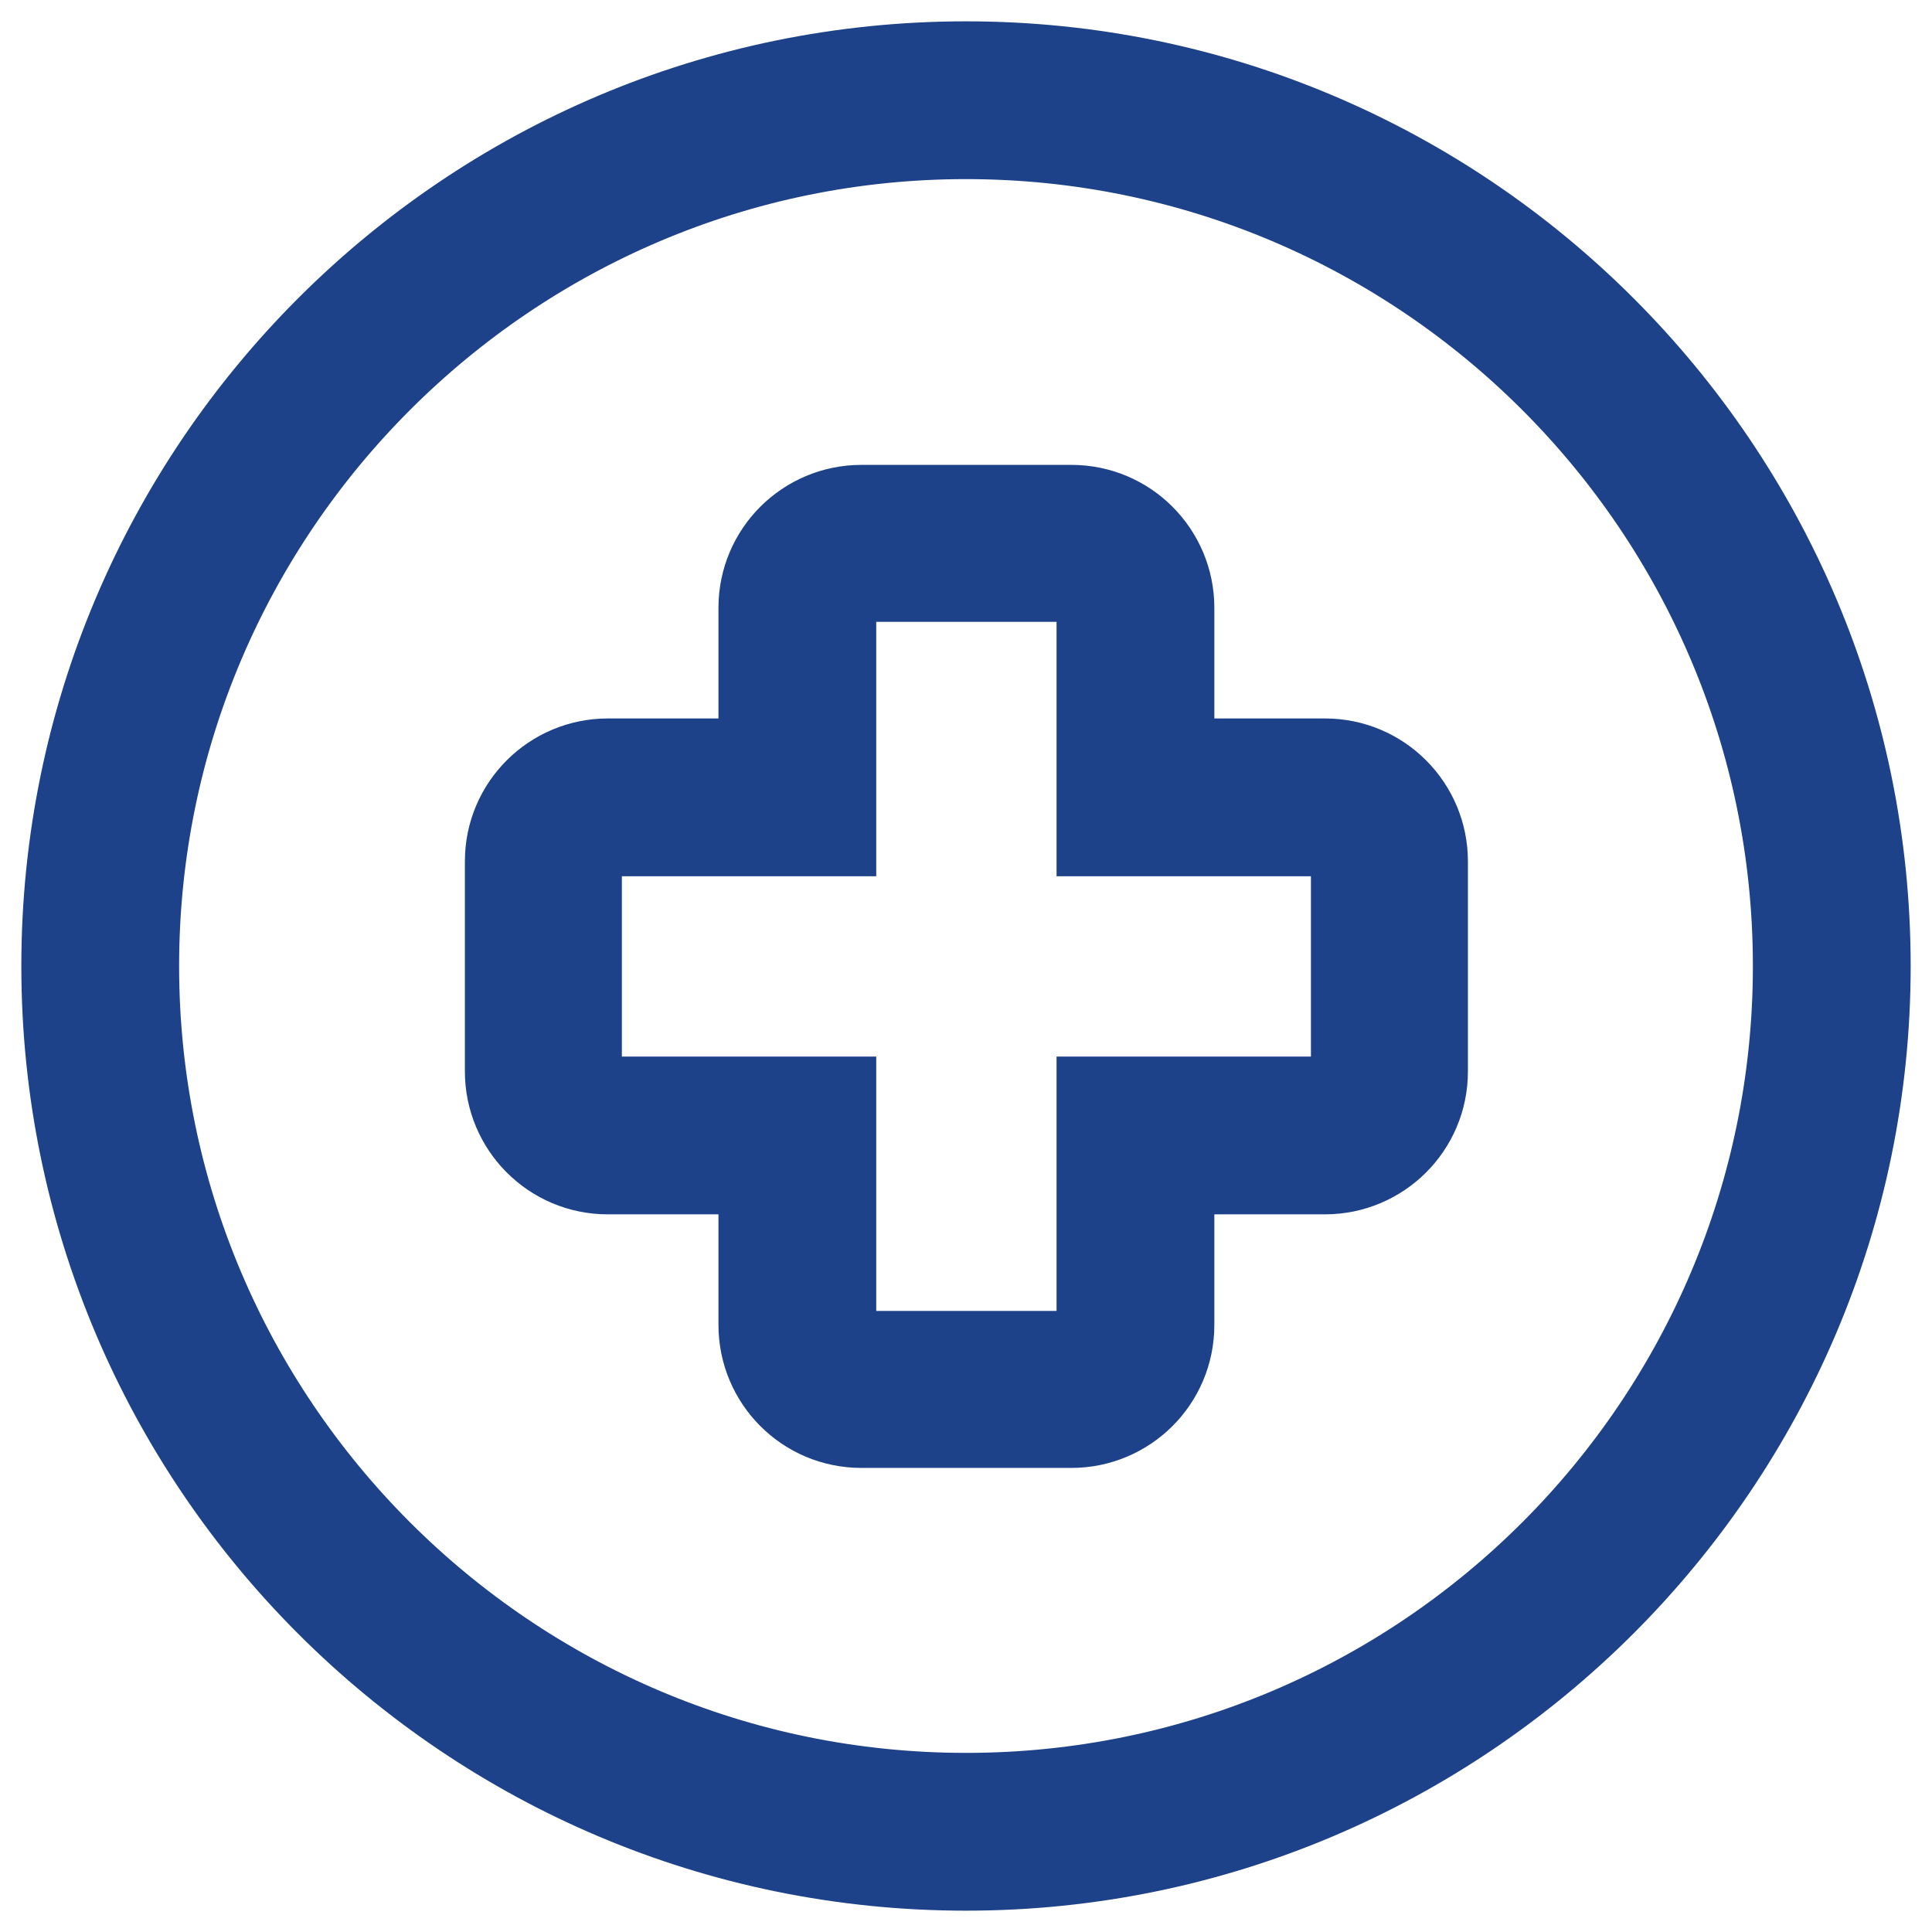
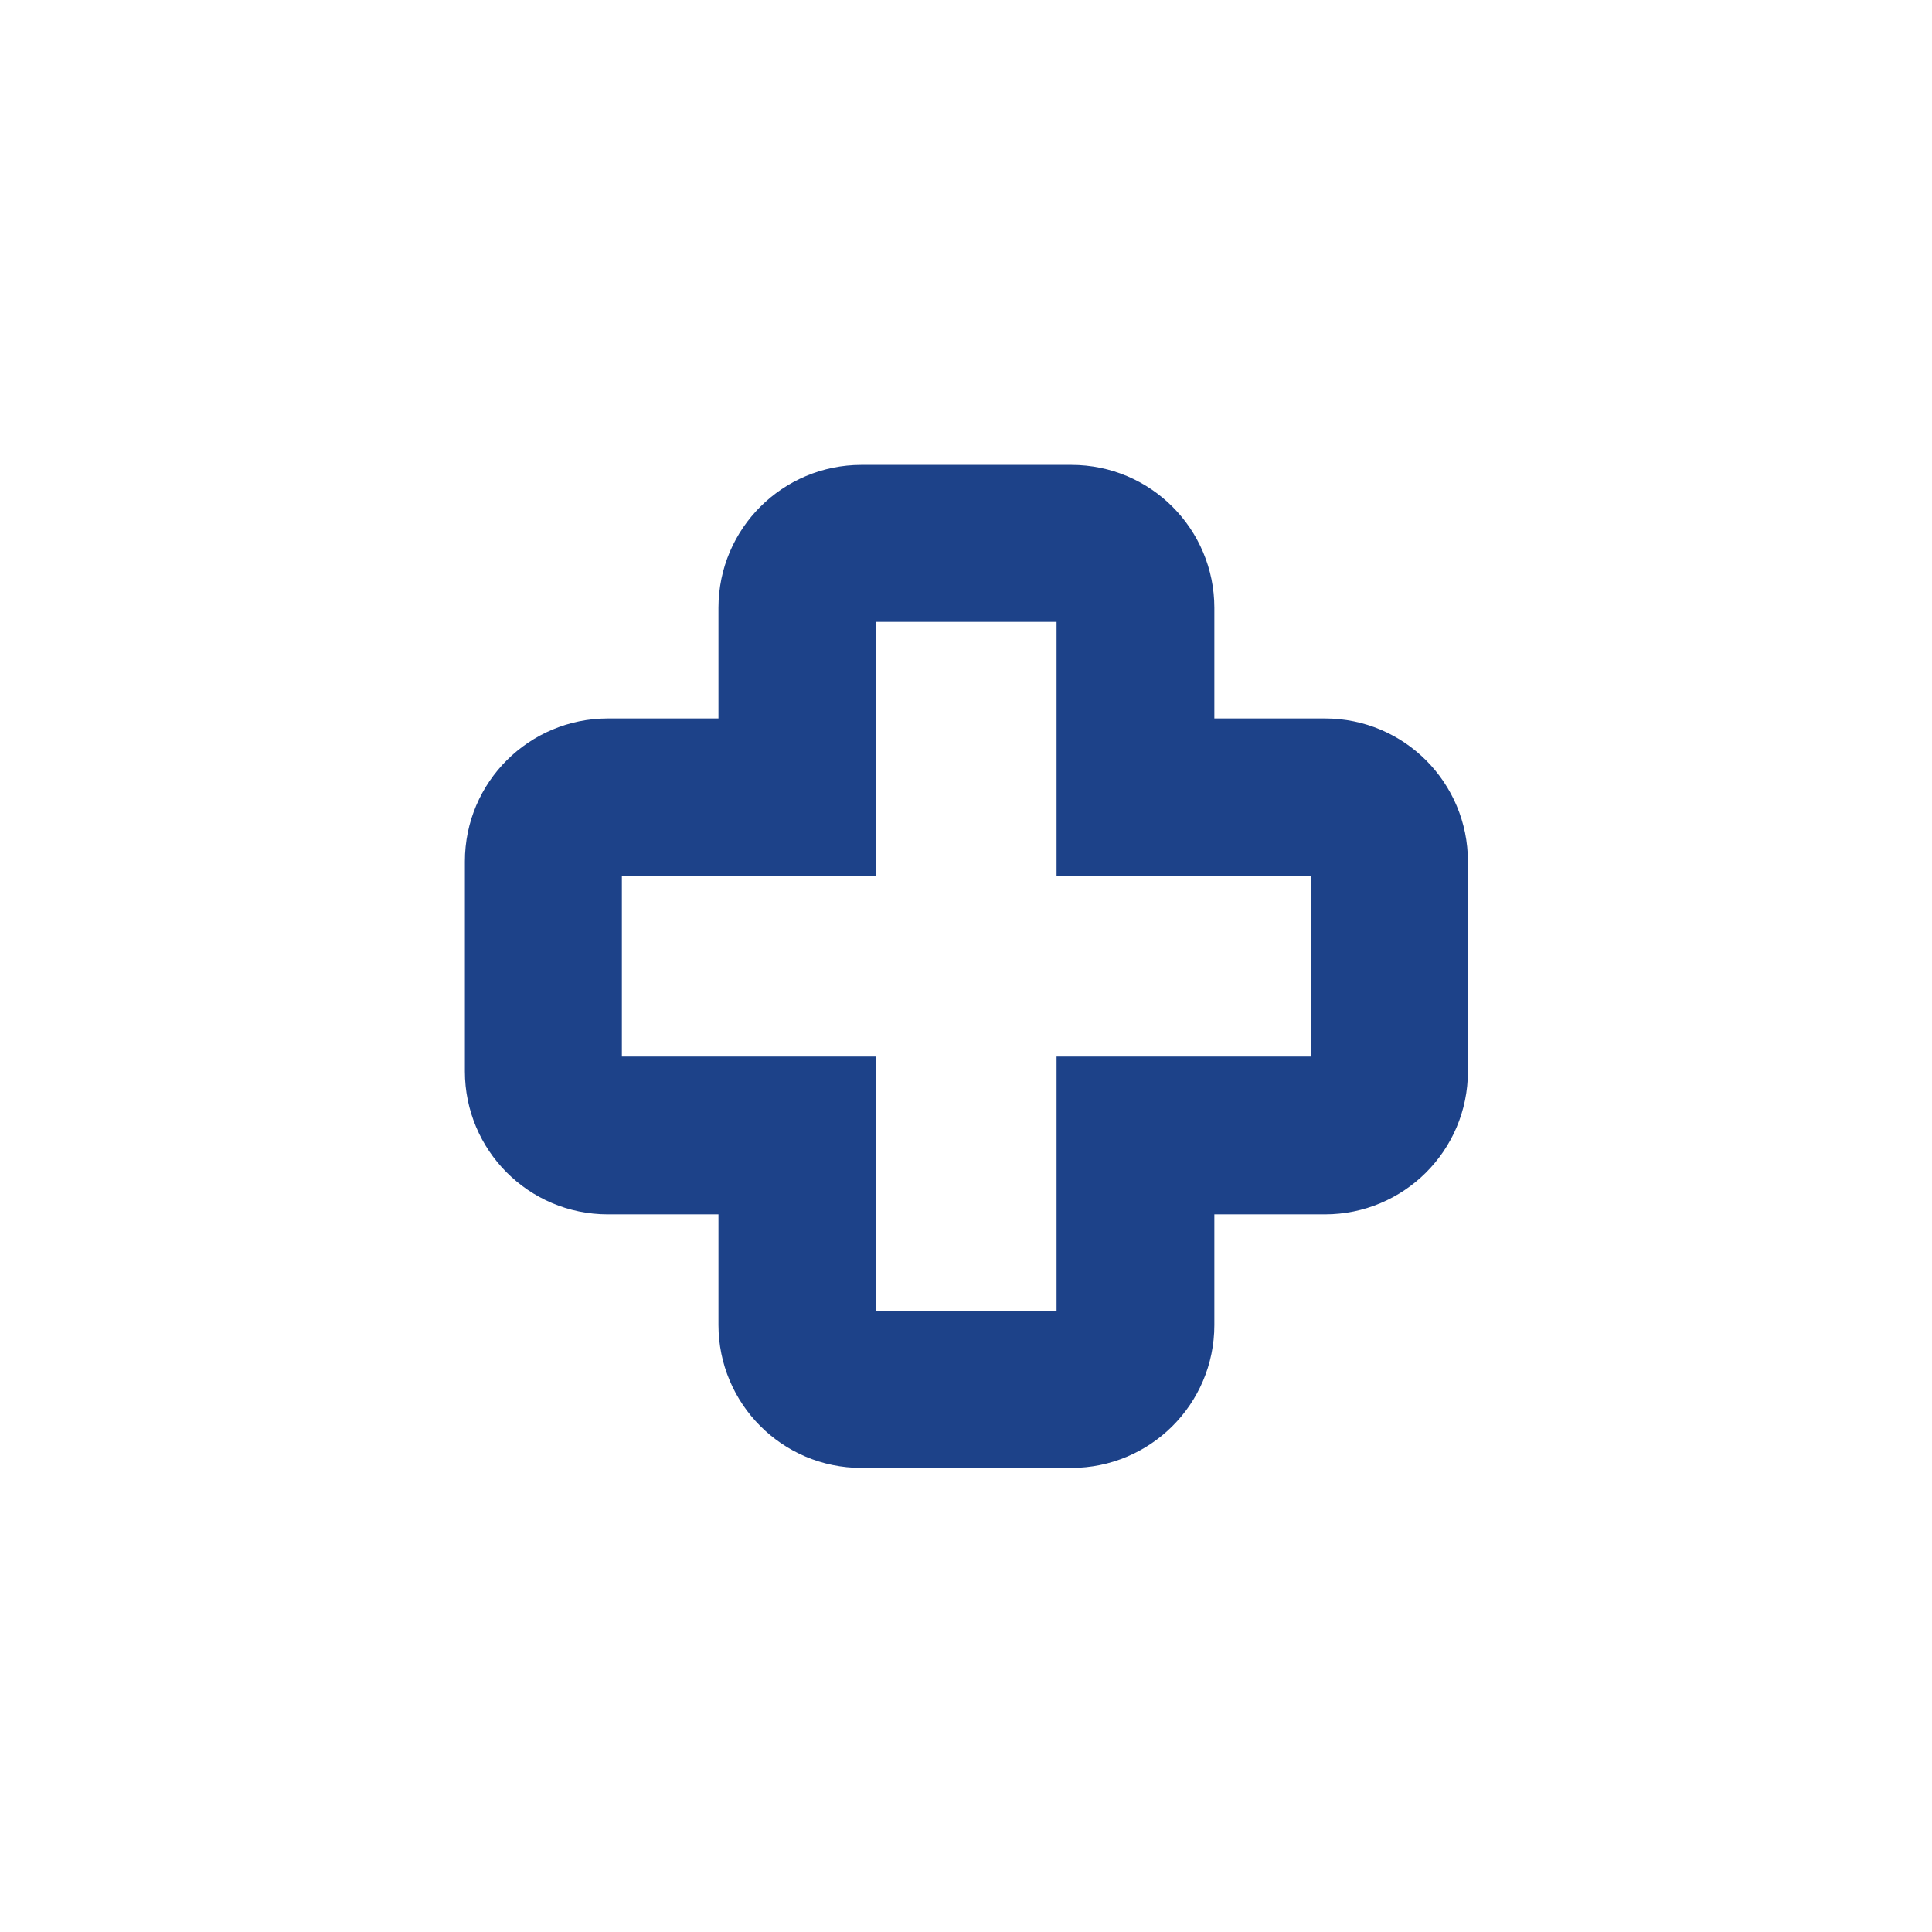
<svg xmlns="http://www.w3.org/2000/svg" id="Layer_10" viewBox="0 0 24 24">
  <defs>
    <style>
      .cls-1 {
        fill: none;
        stroke: #1d4289;
        stroke-miterlimit: 10;
        stroke-width: 1.25px;
      }
    </style>
  </defs>
  <path class="cls-1" d="M13.31,17.61h-2.61c-.64,0-1.15-.52-1.15-1.15v-2h-2c-.64,0-1.15-.52-1.15-1.15v-2.61c0-.64.52-1.15,1.15-1.15h2v-2c0-.64.52-1.15,1.15-1.15h2.61c.64,0,1.15.52,1.15,1.15v2h2c.64,0,1.15.52,1.15,1.15v2.61c0,.64-.52,1.15-1.15,1.15h-2v2c0,.64-.52,1.15-1.15,1.15ZM7.54,10.26c-.24,0-.44.2-.44.44v2.61c0,.24.2.44.44.44h2.72v2.72c0,.24.2.44.44.44h2.61c.24,0,.44-.2.44-.44v-2.72h2.72c.24,0,.44-.2.44-.44v-2.61c0-.24-.2-.44-.44-.44h-2.72v-2.72c0-.24-.2-.44-.44-.44h-2.61c-.24,0-.44.2-.44.44v2.72h-2.72Z" />
-   <path class="cls-1" d="M12,23.11C5.87,23.11.89,18.13.89,12S5.87.89,12,.89s11.11,4.99,11.11,11.11-4.99,11.11-11.11,11.11ZM12,1.6C6.27,1.6,1.6,6.27,1.6,12s4.66,10.4,10.4,10.4,10.4-4.66,10.4-10.4S17.73,1.6,12,1.6Z" />
</svg>